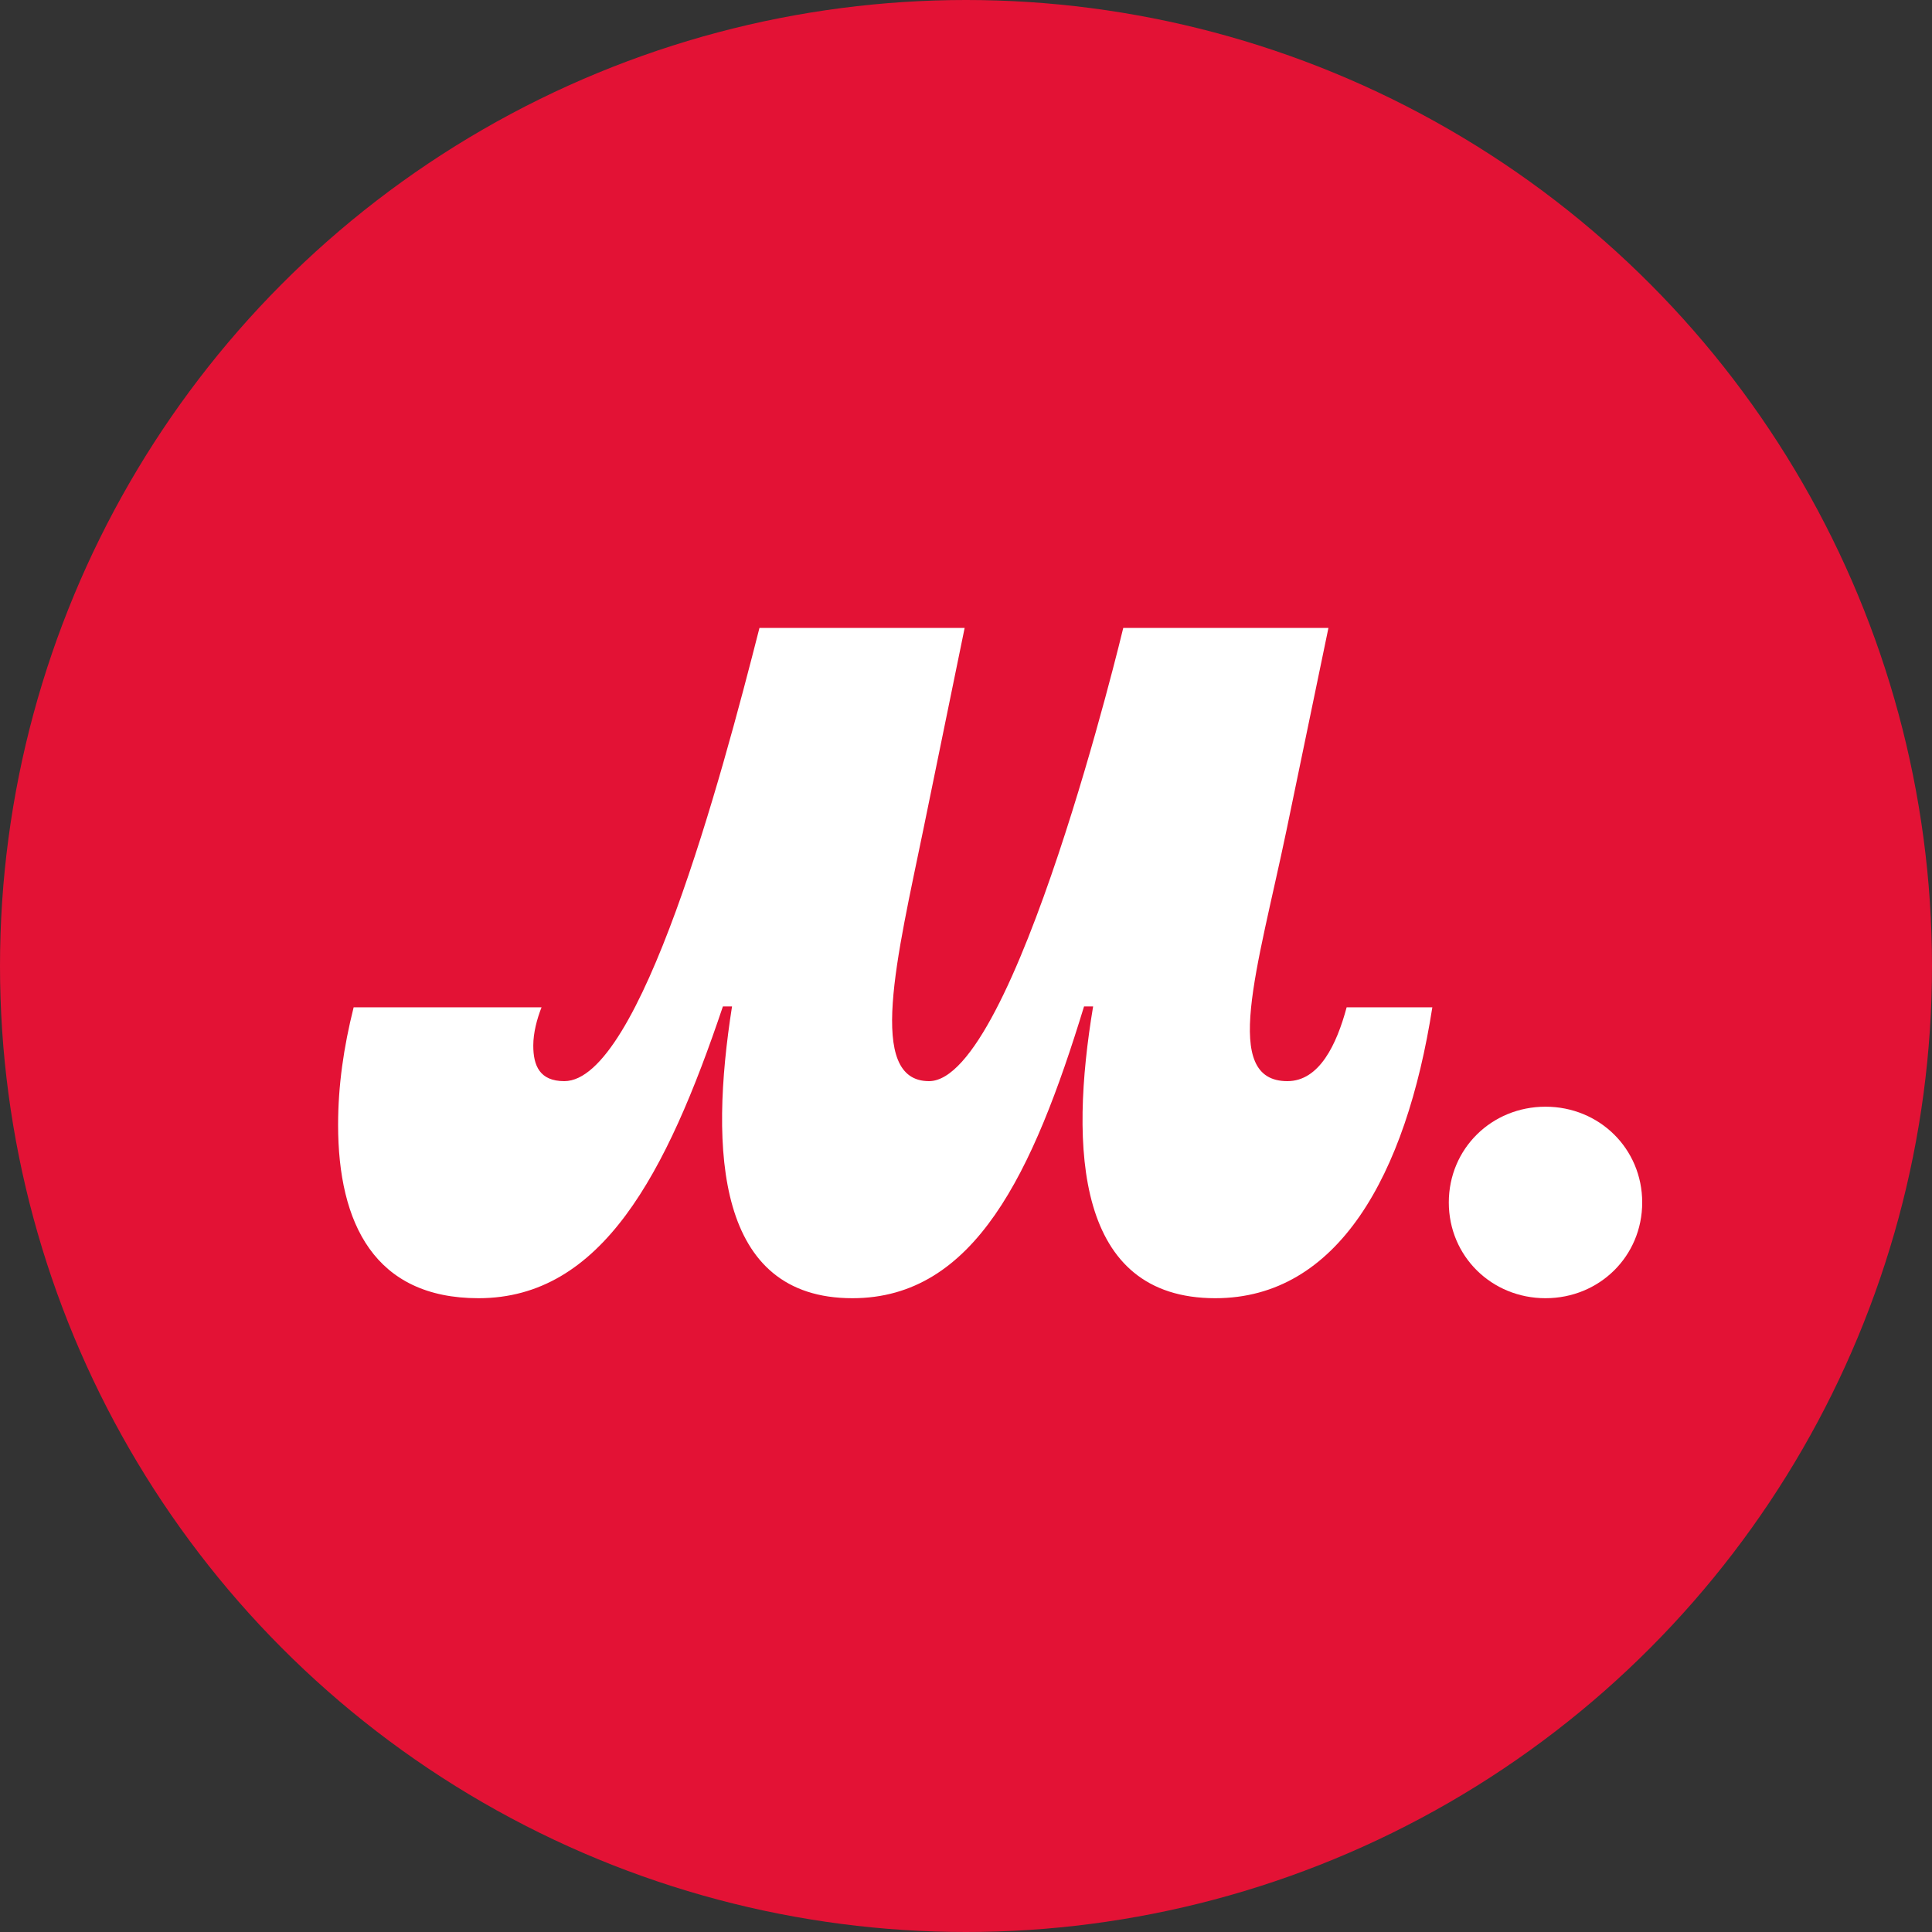
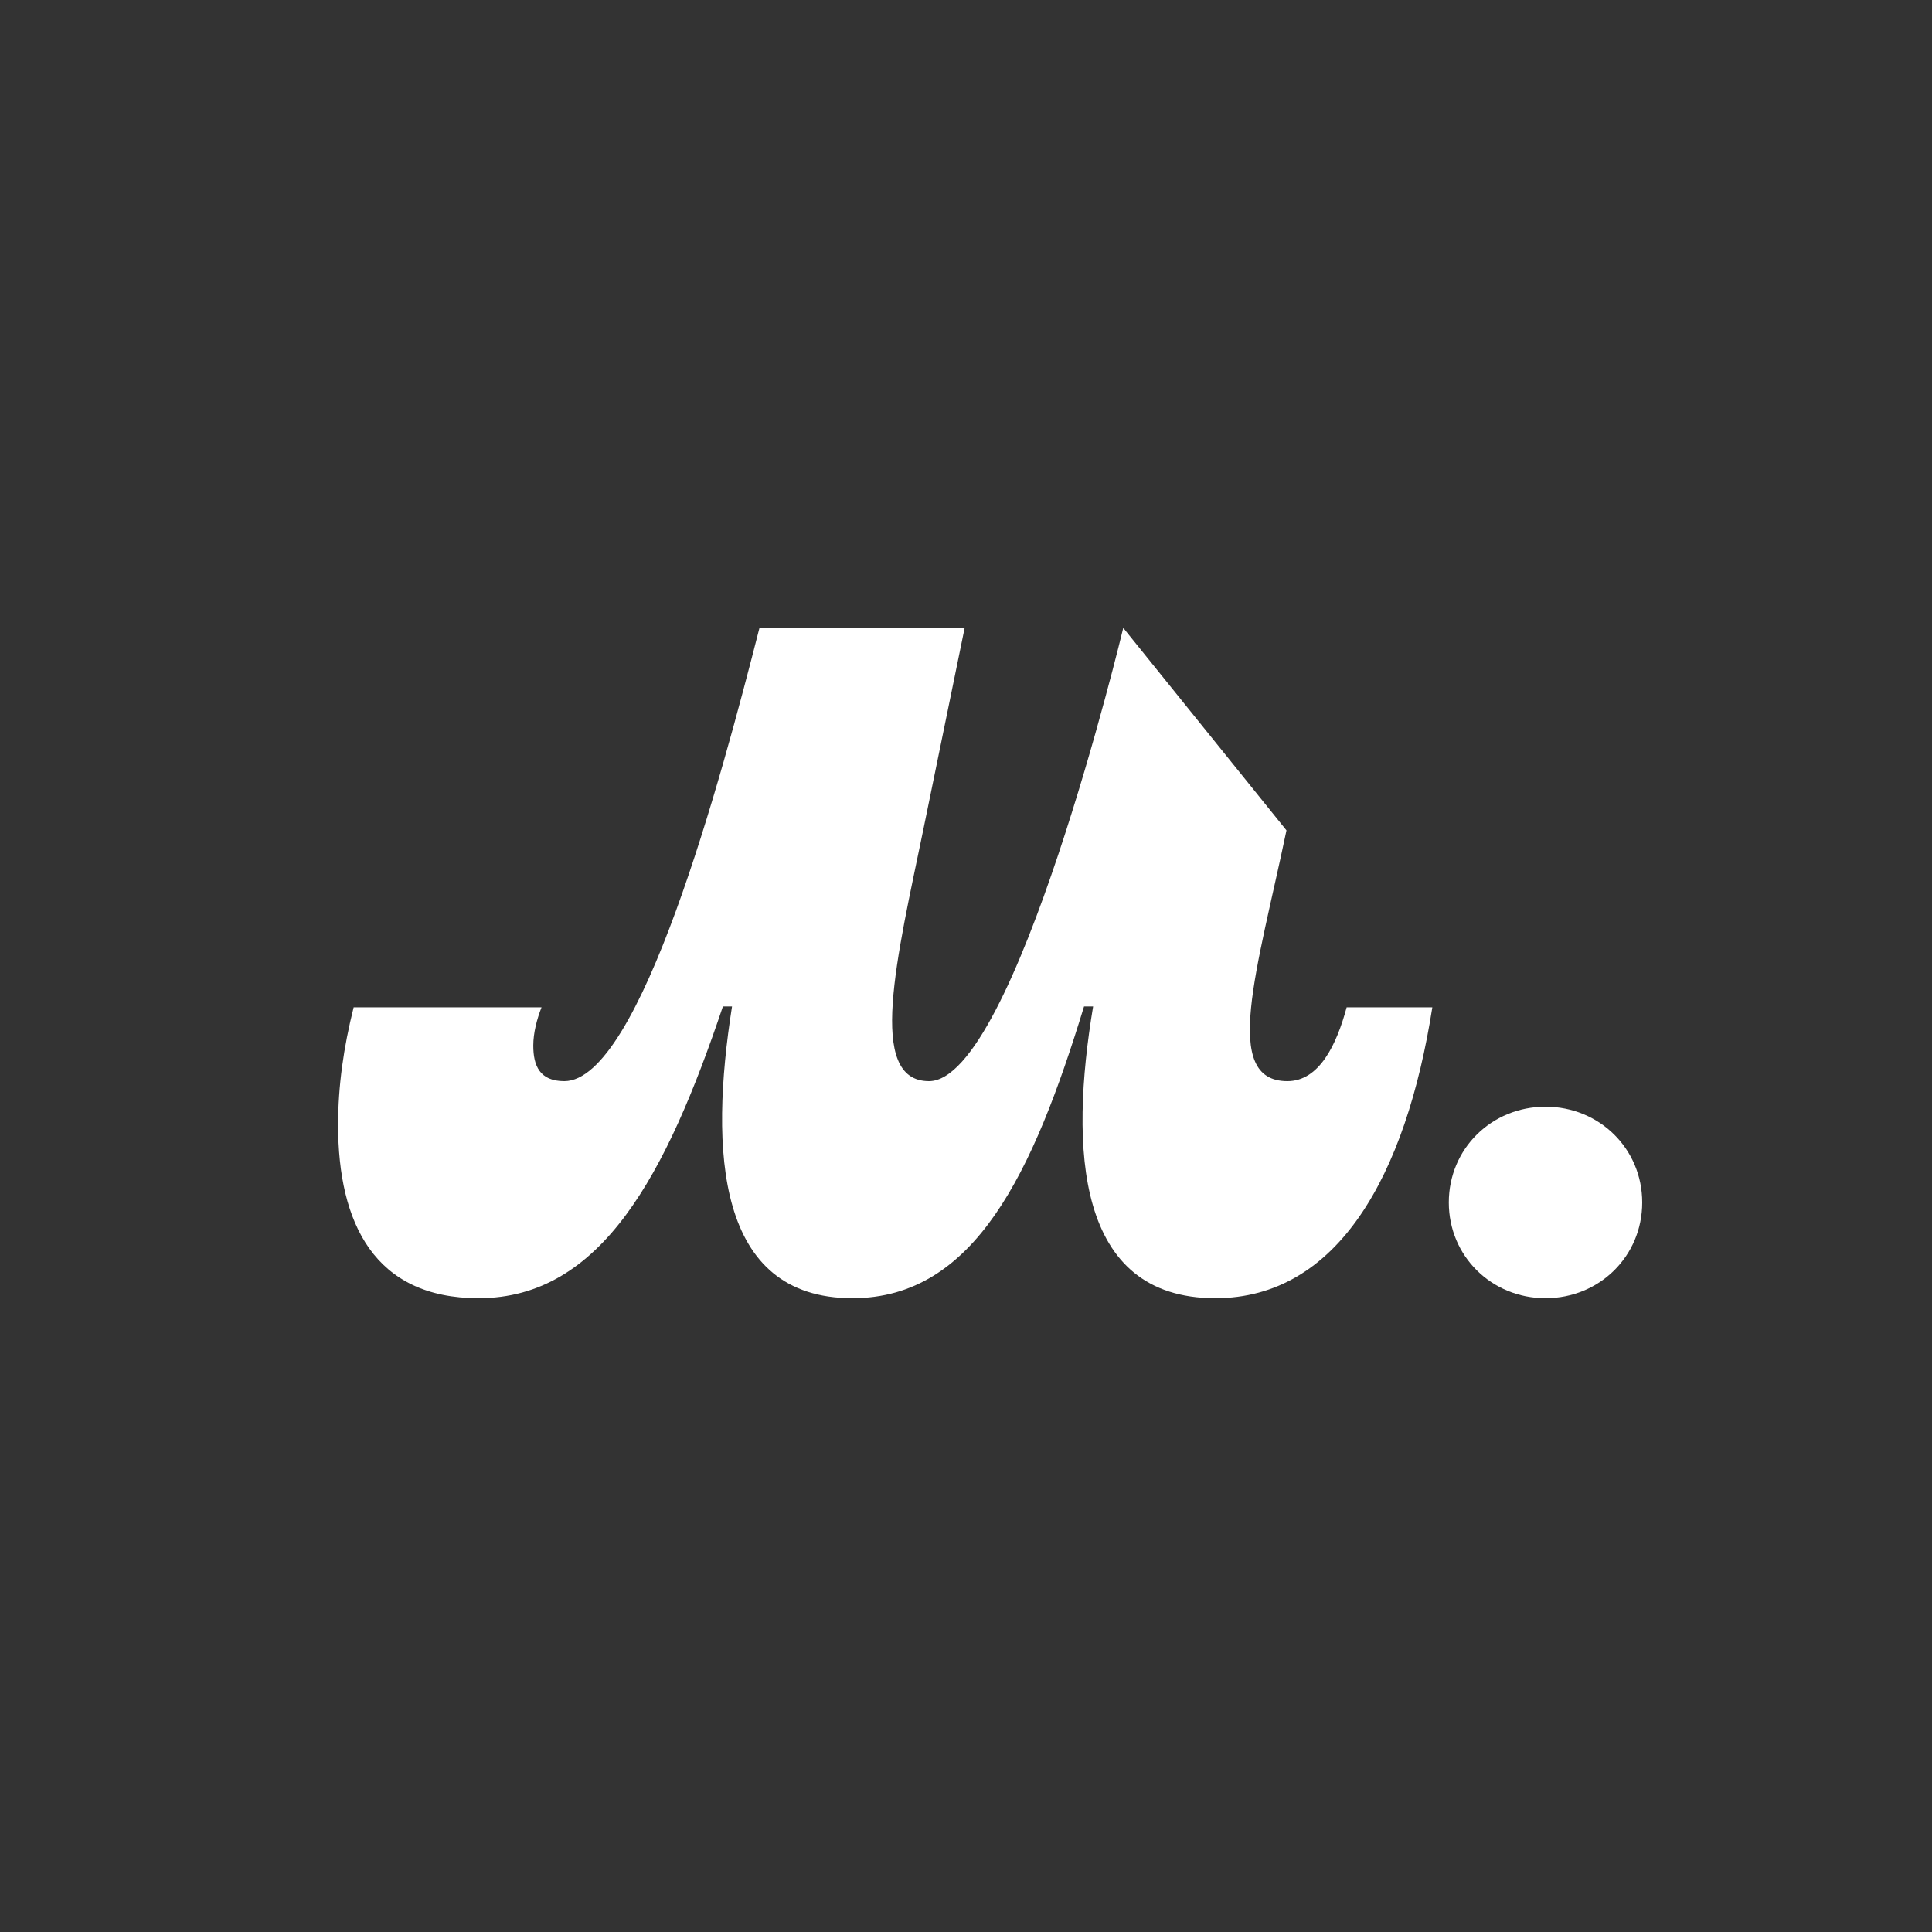
<svg xmlns="http://www.w3.org/2000/svg" width="40" height="40" viewBox="0 0 40 40" fill="none">
  <rect x="0" y="0" width="40" height="40" fill="#333333" stroke="none" />
  <g clip-path="url(#clip0_1514_11615)">
-     <circle cx="20" cy="20" r="20" fill="#E31235" />
-     <path d="M14.967 20.837C13.797 24.311 12.457 26.878 9.907 26.878C7.756 26.878 7 25.33 7 23.291C7 22.478 7.114 21.685 7.322 20.855H11.212C11.116 21.1 11.041 21.383 11.041 21.648C11.041 22.062 11.173 22.384 11.683 22.384C13.251 22.384 14.931 16.115 15.724 13H19.972L19.121 17.153C18.573 19.817 17.931 22.384 19.234 22.384C21.009 22.384 23.256 13 23.256 13H27.504L26.635 17.192C26.031 20.08 25.276 22.384 26.654 22.384C27.314 22.384 27.673 21.628 27.881 20.855H29.655C29.108 24.348 27.692 26.878 25.162 26.878C22.273 26.878 22.141 23.783 22.632 20.837H22.444C21.387 24.291 20.178 26.878 17.648 26.878C14.834 26.878 14.684 23.838 15.156 20.837H14.967Z" fill="white" />
+     <path d="M14.967 20.837C13.797 24.311 12.457 26.878 9.907 26.878C7.756 26.878 7 25.33 7 23.291C7 22.478 7.114 21.685 7.322 20.855H11.212C11.116 21.1 11.041 21.383 11.041 21.648C11.041 22.062 11.173 22.384 11.683 22.384C13.251 22.384 14.931 16.115 15.724 13H19.972L19.121 17.153C18.573 19.817 17.931 22.384 19.234 22.384C21.009 22.384 23.256 13 23.256 13L26.635 17.192C26.031 20.08 25.276 22.384 26.654 22.384C27.314 22.384 27.673 21.628 27.881 20.855H29.655C29.108 24.348 27.692 26.878 25.162 26.878C22.273 26.878 22.141 23.783 22.632 20.837H22.444C21.387 24.291 20.178 26.878 17.648 26.878C14.834 26.878 14.684 23.838 15.156 20.837H14.967Z" fill="white" />
    <path d="M34 24.896C34 26.009 33.113 26.878 31.998 26.878C30.884 26.878 29.996 26.01 29.996 24.896C29.996 23.781 30.884 22.913 31.998 22.913C33.113 22.913 34 23.783 34 24.896Z" fill="white" />
  </g>
  <defs>
    <clipPath id="clip0_1514_11615">
      <rect width="40" height="40" fill="white" />
    </clipPath>
  </defs>
</svg>